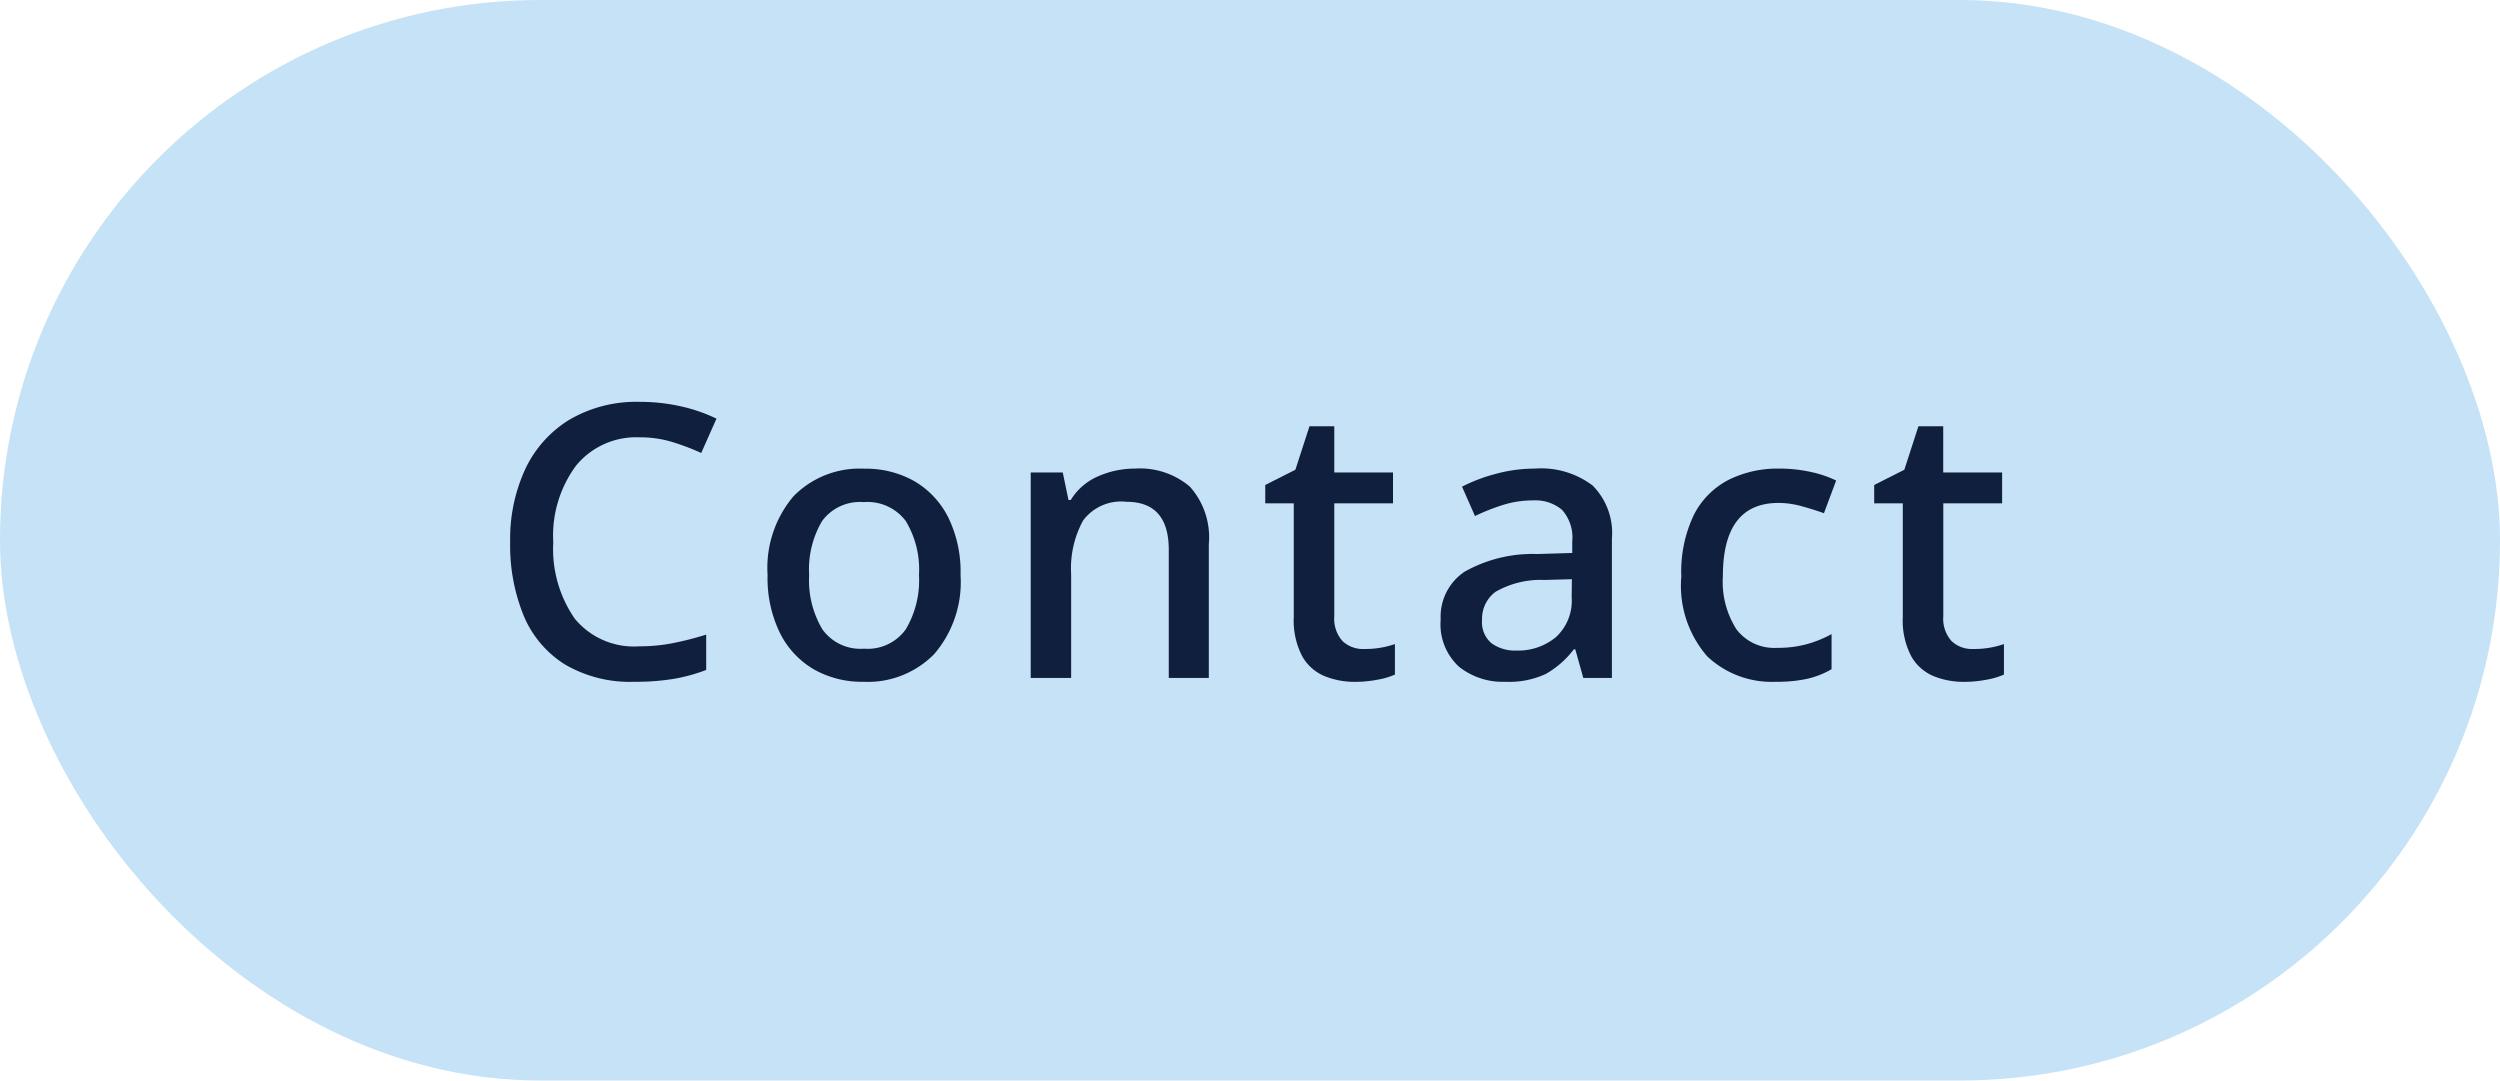
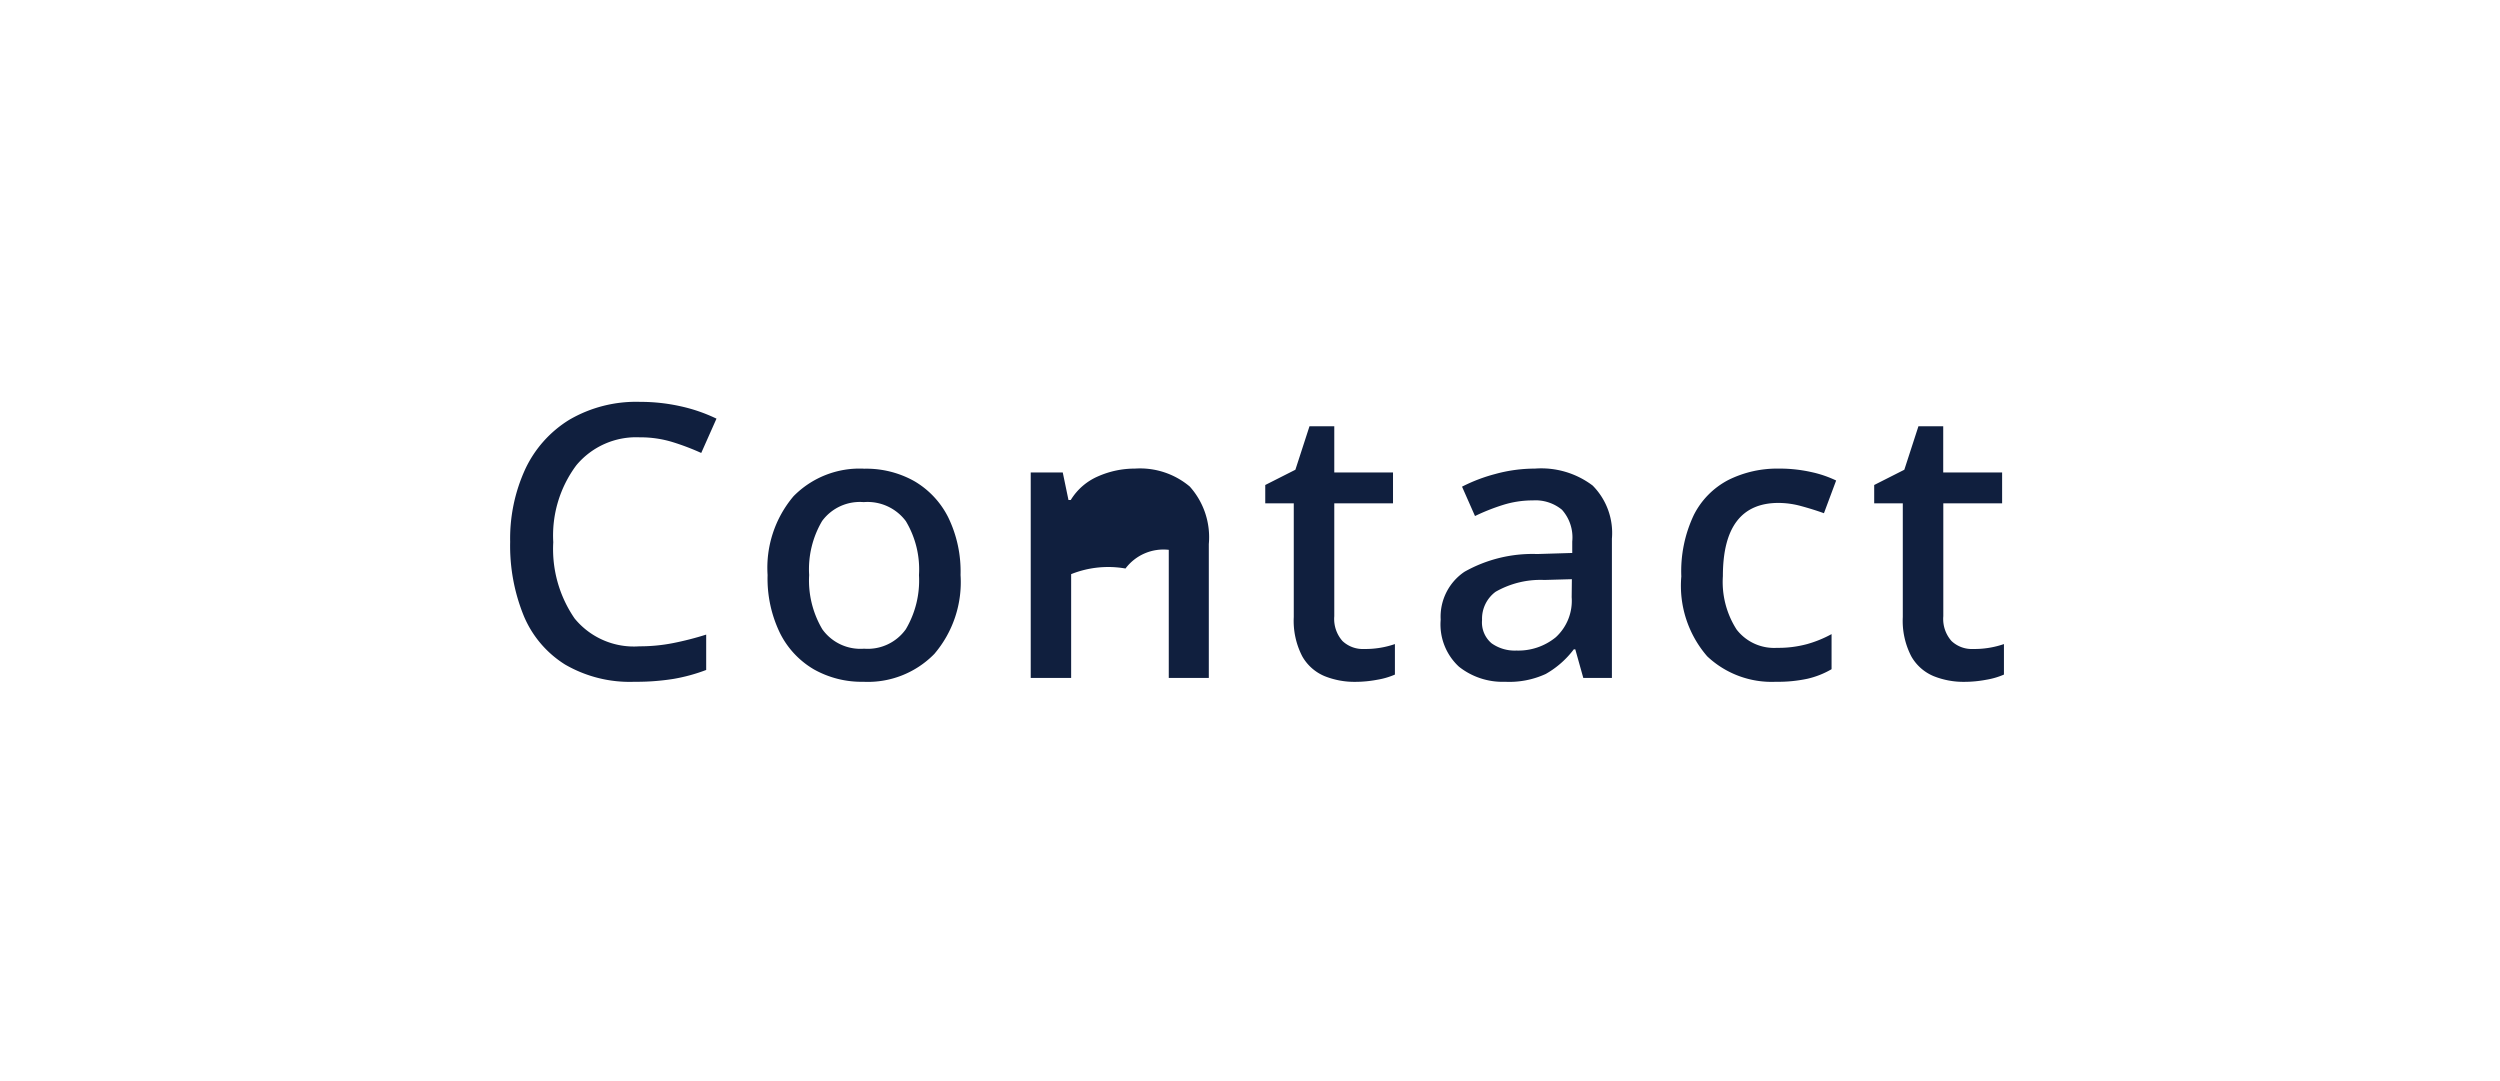
<svg xmlns="http://www.w3.org/2000/svg" width="118" height="51" viewBox="0 0 118 51">
  <g id="グループ_38" data-name="グループ 38" transform="translate(-1284 116)">
-     <rect id="長方形_66" data-name="長方形 66" width="118" height="51" rx="25.5" transform="translate(1284 -116)" fill="#c5e2f6" />
-     <path id="パス_253" data-name="パス 253" d="M7.2-11.358a3.671,3.671,0,0,0-3,1.323A5.542,5.542,0,0,0,3.114-6.408a5.78,5.78,0,0,0,1.008,3.6,3.613,3.613,0,0,0,3.06,1.314,8.106,8.106,0,0,0,1.593-.153,14.546,14.546,0,0,0,1.557-.4V-.378A8.217,8.217,0,0,1,8.784.045,11.039,11.039,0,0,1,6.948.18,6.076,6.076,0,0,1,3.663-.639a4.958,4.958,0,0,1-1.944-2.3A8.759,8.759,0,0,1,1.08-6.426a7.852,7.852,0,0,1,.711-3.429A5.442,5.442,0,0,1,3.87-12.186a6.249,6.249,0,0,1,3.348-.846,8.687,8.687,0,0,1,1.9.207,7.672,7.672,0,0,1,1.7.585l-.72,1.62a11.484,11.484,0,0,0-1.35-.513A5.163,5.163,0,0,0,7.2-11.358Zm15.138,6.5A5.215,5.215,0,0,1,21.1-1.134,4.388,4.388,0,0,1,17.748.18a4.59,4.59,0,0,1-2.331-.585,4.1,4.1,0,0,1-1.6-1.71A5.893,5.893,0,0,1,13.23-4.86a5.229,5.229,0,0,1,1.224-3.717,4.368,4.368,0,0,1,3.348-1.3,4.627,4.627,0,0,1,2.349.585,4.107,4.107,0,0,1,1.6,1.7A5.838,5.838,0,0,1,22.338-4.86Zm-7.146,0A4.522,4.522,0,0,0,15.813-2.3a2.209,2.209,0,0,0,1.971.918A2.209,2.209,0,0,0,19.755-2.3a4.522,4.522,0,0,0,.621-2.556,4.424,4.424,0,0,0-.621-2.547A2.253,2.253,0,0,0,17.766-8.3a2.21,2.21,0,0,0-1.962.891A4.475,4.475,0,0,0,15.192-4.86ZM30.564-9.882a3.645,3.645,0,0,1,2.592.846,3.583,3.583,0,0,1,.9,2.718V0h-1.89V-6.048q0-2.268-2-2.268a2.24,2.24,0,0,0-2.043.882A4.707,4.707,0,0,0,27.558-4.9V0H25.65V-9.7h1.512l.27,1.3h.108a2.808,2.808,0,0,1,1.287-1.116A4.269,4.269,0,0,1,30.564-9.882ZM41.382-1.368A4.272,4.272,0,0,0,42.84-1.6v1.44a3.548,3.548,0,0,1-.828.243,5.591,5.591,0,0,1-1.044.1,3.777,3.777,0,0,1-1.449-.27,2.172,2.172,0,0,1-1.053-.936,3.638,3.638,0,0,1-.4-1.854V-8.244H36.72v-.864l1.422-.72.666-2.052h1.17V-9.7H42.75v1.458H39.978v5.328a1.572,1.572,0,0,0,.387,1.17A1.393,1.393,0,0,0,41.382-1.368Zm8.064-8.514a4.022,4.022,0,0,1,2.727.8,3.179,3.179,0,0,1,.909,2.511V0h-1.35l-.378-1.35h-.072A4.336,4.336,0,0,1,49.959-.189,4.122,4.122,0,0,1,48.042.18a3.314,3.314,0,0,1-2.178-.711A2.714,2.714,0,0,1,45-2.754a2.555,2.555,0,0,1,1.125-2.259,6.535,6.535,0,0,1,3.429-.837L51.21-5.9v-.54a1.957,1.957,0,0,0-.486-1.5,1.964,1.964,0,0,0-1.368-.441,4.694,4.694,0,0,0-1.422.216,9.663,9.663,0,0,0-1.314.522l-.612-1.386a7.767,7.767,0,0,1,1.575-.6A7.05,7.05,0,0,1,49.446-9.882Zm1.746,5.22-1.3.036a4.273,4.273,0,0,0-2.3.558,1.582,1.582,0,0,0-.639,1.332,1.291,1.291,0,0,0,.45,1.1,1.882,1.882,0,0,0,1.17.342,2.79,2.79,0,0,0,1.863-.63,2.333,2.333,0,0,0,.747-1.89ZM60.822.18a4.435,4.435,0,0,1-3.24-1.2,5.081,5.081,0,0,1-1.224-3.771A6.2,6.2,0,0,1,56.952-7.7,3.778,3.778,0,0,1,58.59-9.351a5.168,5.168,0,0,1,2.376-.531,6.835,6.835,0,0,1,1.521.162,5.293,5.293,0,0,1,1.179.4L63.09-7.776q-.5-.18-1.062-.333a4.078,4.078,0,0,0-1.08-.153q-2.628,0-2.628,3.456a4.154,4.154,0,0,0,.648,2.52,2.236,2.236,0,0,0,1.908.864A5.177,5.177,0,0,0,62.3-1.6,5.509,5.509,0,0,0,63.45-2.07V-.414a4.072,4.072,0,0,1-1.134.45A6.629,6.629,0,0,1,60.822.18Zm9.306-1.548A4.272,4.272,0,0,0,71.586-1.6v1.44a3.548,3.548,0,0,1-.828.243,5.591,5.591,0,0,1-1.044.1,3.777,3.777,0,0,1-1.449-.27,2.172,2.172,0,0,1-1.053-.936,3.638,3.638,0,0,1-.4-1.854V-8.244h-1.35v-.864l1.422-.72.666-2.052h1.17V-9.7H71.5v1.458H68.724v5.328a1.572,1.572,0,0,0,.387,1.17A1.393,1.393,0,0,0,70.128-1.368Z" transform="translate(1307 -84)" fill="#101f3e" />
+     <path id="パス_253" data-name="パス 253" d="M7.2-11.358a3.671,3.671,0,0,0-3,1.323A5.542,5.542,0,0,0,3.114-6.408a5.78,5.78,0,0,0,1.008,3.6,3.613,3.613,0,0,0,3.06,1.314,8.106,8.106,0,0,0,1.593-.153,14.546,14.546,0,0,0,1.557-.4V-.378A8.217,8.217,0,0,1,8.784.045,11.039,11.039,0,0,1,6.948.18,6.076,6.076,0,0,1,3.663-.639a4.958,4.958,0,0,1-1.944-2.3A8.759,8.759,0,0,1,1.08-6.426a7.852,7.852,0,0,1,.711-3.429A5.442,5.442,0,0,1,3.87-12.186a6.249,6.249,0,0,1,3.348-.846,8.687,8.687,0,0,1,1.9.207,7.672,7.672,0,0,1,1.7.585l-.72,1.62a11.484,11.484,0,0,0-1.35-.513A5.163,5.163,0,0,0,7.2-11.358Zm15.138,6.5A5.215,5.215,0,0,1,21.1-1.134,4.388,4.388,0,0,1,17.748.18a4.59,4.59,0,0,1-2.331-.585,4.1,4.1,0,0,1-1.6-1.71A5.893,5.893,0,0,1,13.23-4.86a5.229,5.229,0,0,1,1.224-3.717,4.368,4.368,0,0,1,3.348-1.3,4.627,4.627,0,0,1,2.349.585,4.107,4.107,0,0,1,1.6,1.7A5.838,5.838,0,0,1,22.338-4.86Zm-7.146,0A4.522,4.522,0,0,0,15.813-2.3a2.209,2.209,0,0,0,1.971.918A2.209,2.209,0,0,0,19.755-2.3a4.522,4.522,0,0,0,.621-2.556,4.424,4.424,0,0,0-.621-2.547A2.253,2.253,0,0,0,17.766-8.3a2.21,2.21,0,0,0-1.962.891A4.475,4.475,0,0,0,15.192-4.86ZM30.564-9.882a3.645,3.645,0,0,1,2.592.846,3.583,3.583,0,0,1,.9,2.718V0h-1.89V-6.048a2.24,2.24,0,0,0-2.043.882A4.707,4.707,0,0,0,27.558-4.9V0H25.65V-9.7h1.512l.27,1.3h.108a2.808,2.808,0,0,1,1.287-1.116A4.269,4.269,0,0,1,30.564-9.882ZM41.382-1.368A4.272,4.272,0,0,0,42.84-1.6v1.44a3.548,3.548,0,0,1-.828.243,5.591,5.591,0,0,1-1.044.1,3.777,3.777,0,0,1-1.449-.27,2.172,2.172,0,0,1-1.053-.936,3.638,3.638,0,0,1-.4-1.854V-8.244H36.72v-.864l1.422-.72.666-2.052h1.17V-9.7H42.75v1.458H39.978v5.328a1.572,1.572,0,0,0,.387,1.17A1.393,1.393,0,0,0,41.382-1.368Zm8.064-8.514a4.022,4.022,0,0,1,2.727.8,3.179,3.179,0,0,1,.909,2.511V0h-1.35l-.378-1.35h-.072A4.336,4.336,0,0,1,49.959-.189,4.122,4.122,0,0,1,48.042.18a3.314,3.314,0,0,1-2.178-.711A2.714,2.714,0,0,1,45-2.754a2.555,2.555,0,0,1,1.125-2.259,6.535,6.535,0,0,1,3.429-.837L51.21-5.9v-.54a1.957,1.957,0,0,0-.486-1.5,1.964,1.964,0,0,0-1.368-.441,4.694,4.694,0,0,0-1.422.216,9.663,9.663,0,0,0-1.314.522l-.612-1.386a7.767,7.767,0,0,1,1.575-.6A7.05,7.05,0,0,1,49.446-9.882Zm1.746,5.22-1.3.036a4.273,4.273,0,0,0-2.3.558,1.582,1.582,0,0,0-.639,1.332,1.291,1.291,0,0,0,.45,1.1,1.882,1.882,0,0,0,1.17.342,2.79,2.79,0,0,0,1.863-.63,2.333,2.333,0,0,0,.747-1.89ZM60.822.18a4.435,4.435,0,0,1-3.24-1.2,5.081,5.081,0,0,1-1.224-3.771A6.2,6.2,0,0,1,56.952-7.7,3.778,3.778,0,0,1,58.59-9.351a5.168,5.168,0,0,1,2.376-.531,6.835,6.835,0,0,1,1.521.162,5.293,5.293,0,0,1,1.179.4L63.09-7.776q-.5-.18-1.062-.333a4.078,4.078,0,0,0-1.08-.153q-2.628,0-2.628,3.456a4.154,4.154,0,0,0,.648,2.52,2.236,2.236,0,0,0,1.908.864A5.177,5.177,0,0,0,62.3-1.6,5.509,5.509,0,0,0,63.45-2.07V-.414a4.072,4.072,0,0,1-1.134.45A6.629,6.629,0,0,1,60.822.18Zm9.306-1.548A4.272,4.272,0,0,0,71.586-1.6v1.44a3.548,3.548,0,0,1-.828.243,5.591,5.591,0,0,1-1.044.1,3.777,3.777,0,0,1-1.449-.27,2.172,2.172,0,0,1-1.053-.936,3.638,3.638,0,0,1-.4-1.854V-8.244h-1.35v-.864l1.422-.72.666-2.052h1.17V-9.7H71.5v1.458H68.724v5.328a1.572,1.572,0,0,0,.387,1.17A1.393,1.393,0,0,0,70.128-1.368Z" transform="translate(1307 -84)" fill="#101f3e" />
  </g>
</svg>